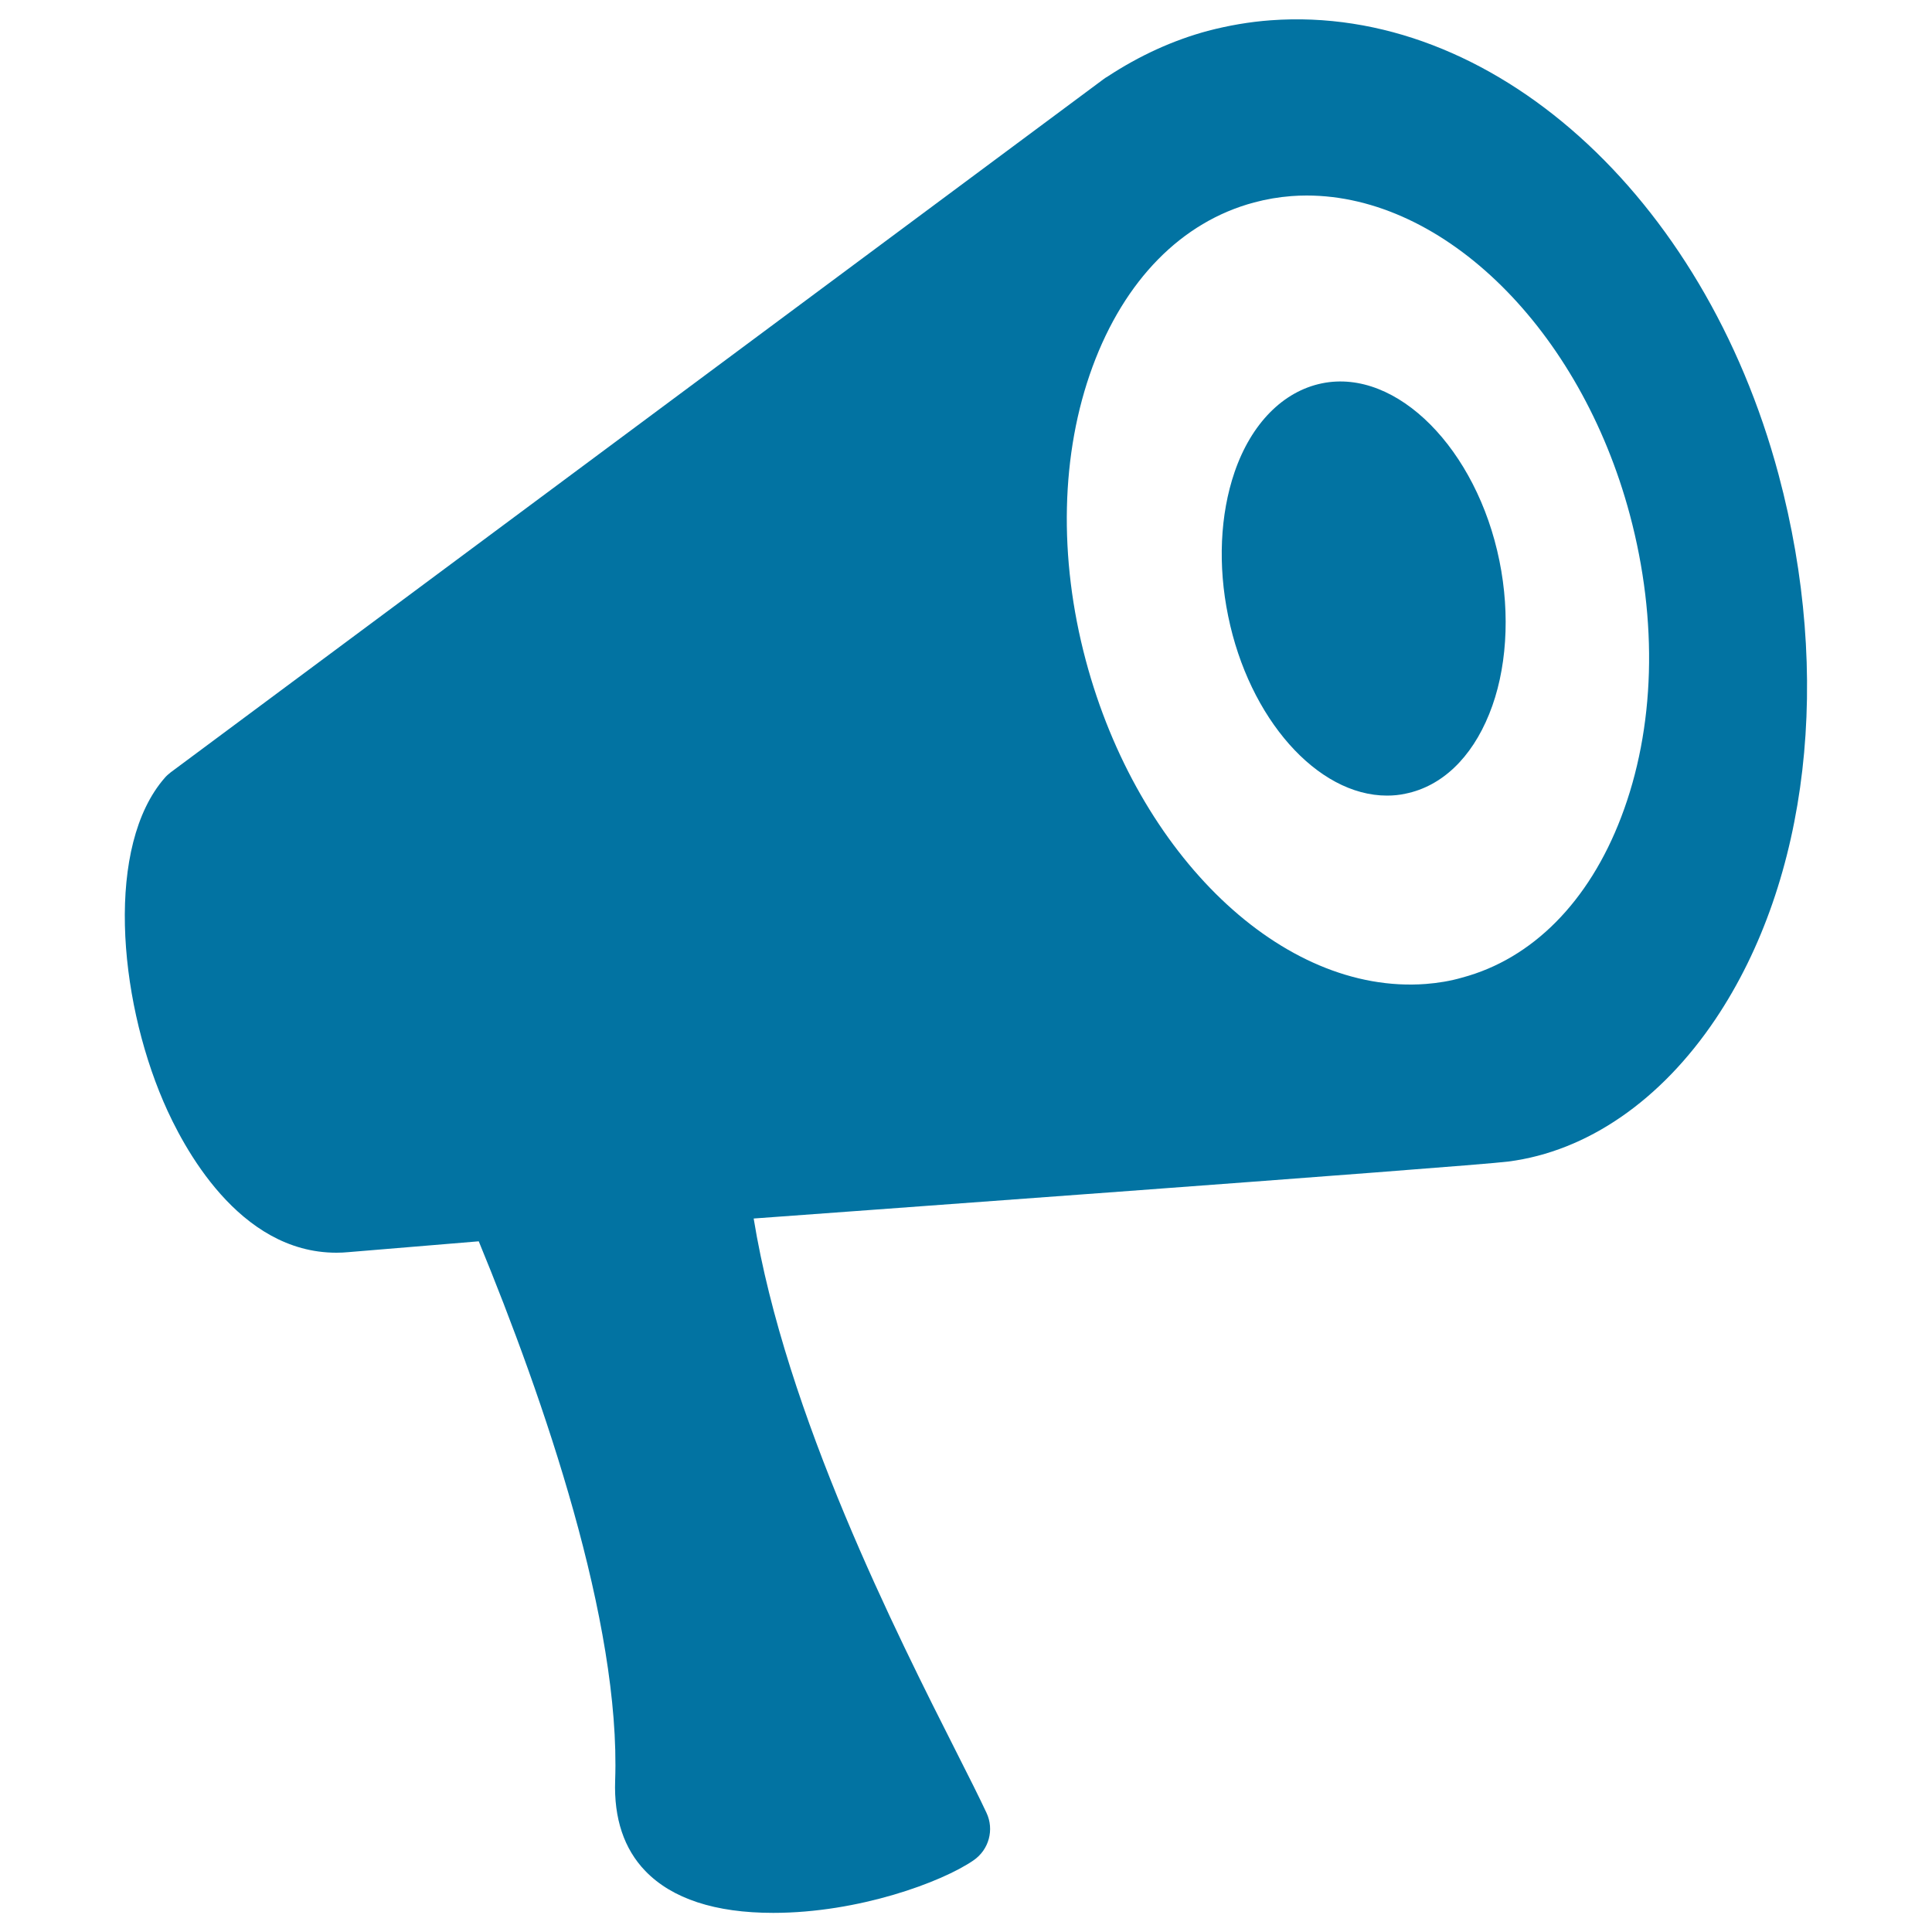
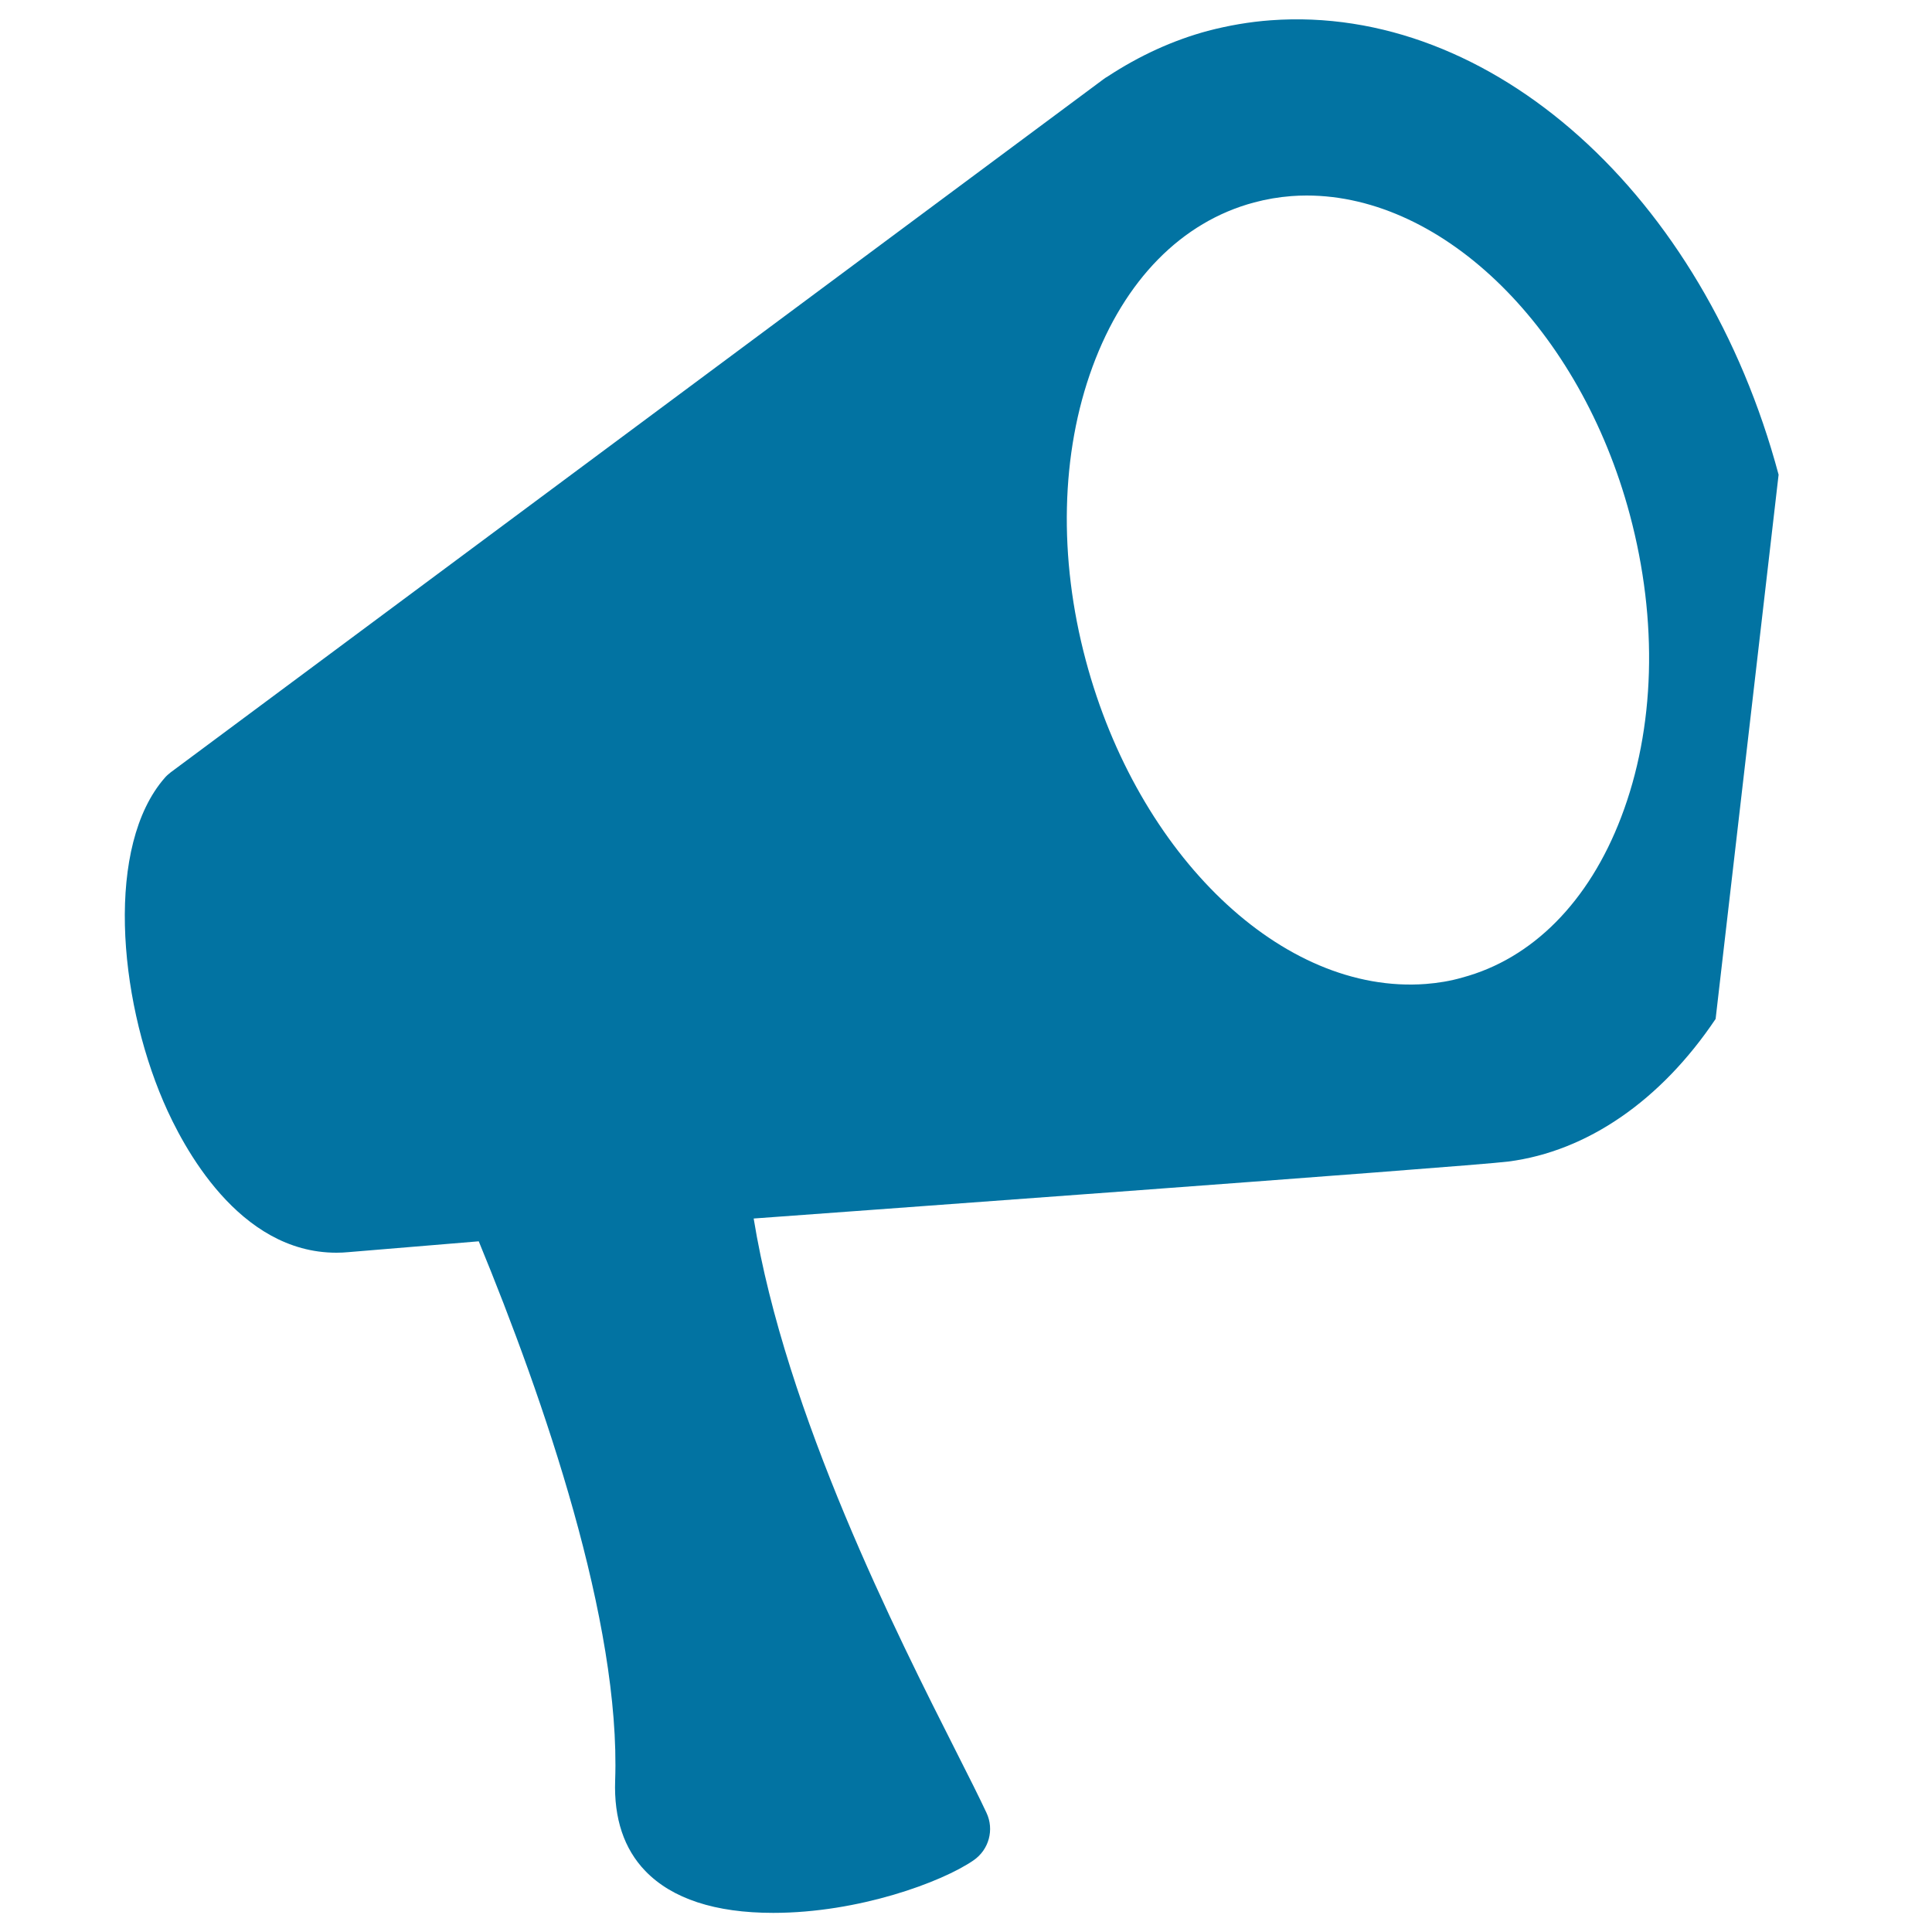
<svg xmlns="http://www.w3.org/2000/svg" viewBox="0 0 1000 1000" style="fill:#0273a2">
  <title>Speaker SVG icon</title>
  <g>
    <g>
-       <path d="M920.6,245.7C881.9,101,772,2.1,657.7,10.5c-11,0.8-21.9,2.7-32.6,5.5c-17.8,4.8-35.2,12.7-51.8,23.6l-1,0.6c-0.3,0.2-0.7,0.5-1,0.7l-483,358.9c-1.1,0.9-2.2,1.8-3.1,2.9c-30.4,34.9-24.2,112.6-0.6,167.5c10.1,23.5,39,78.2,89.5,78.2c2.2,0,4.3-0.1,6.3-0.3l67.4-5.6c33.8,82.1,73.5,197.2,70.6,279.1c-0.7,19.6,4.6,35.4,15.6,46.8c13.9,14.4,36.2,21.7,66.2,21.7c44.2,0,87.3-15.9,103.7-27.2c8-5.5,10.8-15.9,6.7-24.6c-3.5-7.5-9.4-19.3-15.3-30.9c-31-61.3-88.7-175.3-105.2-276.7c3.7-0.3,370.5-26.9,390.7-29.5c40.7-5.3,78.8-31.5,107.2-73.8C936.3,455.3,948.5,350.1,920.6,245.7z M738,509.3c-74.4,5.6-149.1-66.7-176-167.5c-14.2-53.2-13-107.2,3.5-152c16.5-44.8,46.1-75,83.6-85c6.3-1.7,12.8-2.8,19.3-3.3c2.6-0.2,5.3-0.3,7.9-0.3c71.4,0,141.7,69.5,167.3,165.2c14.7,55,13.1,110.6-4.5,156.6c-16.7,43.8-46,73.3-82.3,83C750.6,507.8,744.3,508.8,738,509.3z" />
-       <path d="M684.3,198.4c-20.2,4.1-36.7,20.9-45.3,46c-7.5,21.9-8.7,48.3-3.3,74.5c10.8,53,46.1,92.9,82.2,92.9c3.2,0,6.5-0.3,9.6-1c18.7-3.8,34.1-18.4,43.3-41.2c9.1-22.4,11-51.3,5.3-79.3C764.4,232.6,723.1,190.5,684.3,198.4z" />
+       <path d="M920.6,245.7C881.9,101,772,2.1,657.7,10.5c-11,0.8-21.9,2.7-32.6,5.5c-17.8,4.8-35.2,12.7-51.8,23.6l-1,0.6c-0.3,0.2-0.7,0.5-1,0.7l-483,358.9c-1.1,0.9-2.2,1.8-3.1,2.9c-30.4,34.9-24.2,112.6-0.6,167.5c10.1,23.5,39,78.2,89.5,78.2c2.2,0,4.3-0.1,6.3-0.3l67.4-5.6c33.8,82.1,73.5,197.2,70.6,279.1c-0.7,19.6,4.6,35.4,15.6,46.8c13.9,14.4,36.2,21.7,66.2,21.7c44.2,0,87.3-15.9,103.7-27.2c8-5.5,10.8-15.9,6.7-24.6c-3.5-7.5-9.4-19.3-15.3-30.9c-31-61.3-88.7-175.3-105.2-276.7c3.7-0.3,370.5-26.9,390.7-29.5c40.7-5.3,78.8-31.5,107.2-73.8z M738,509.3c-74.4,5.6-149.1-66.7-176-167.5c-14.2-53.2-13-107.2,3.5-152c16.5-44.8,46.1-75,83.6-85c6.3-1.7,12.8-2.8,19.3-3.3c2.6-0.2,5.3-0.3,7.9-0.3c71.4,0,141.7,69.5,167.3,165.2c14.7,55,13.1,110.6-4.5,156.6c-16.7,43.8-46,73.3-82.3,83C750.6,507.8,744.3,508.8,738,509.3z" />
    </g>
  </g>
</svg>